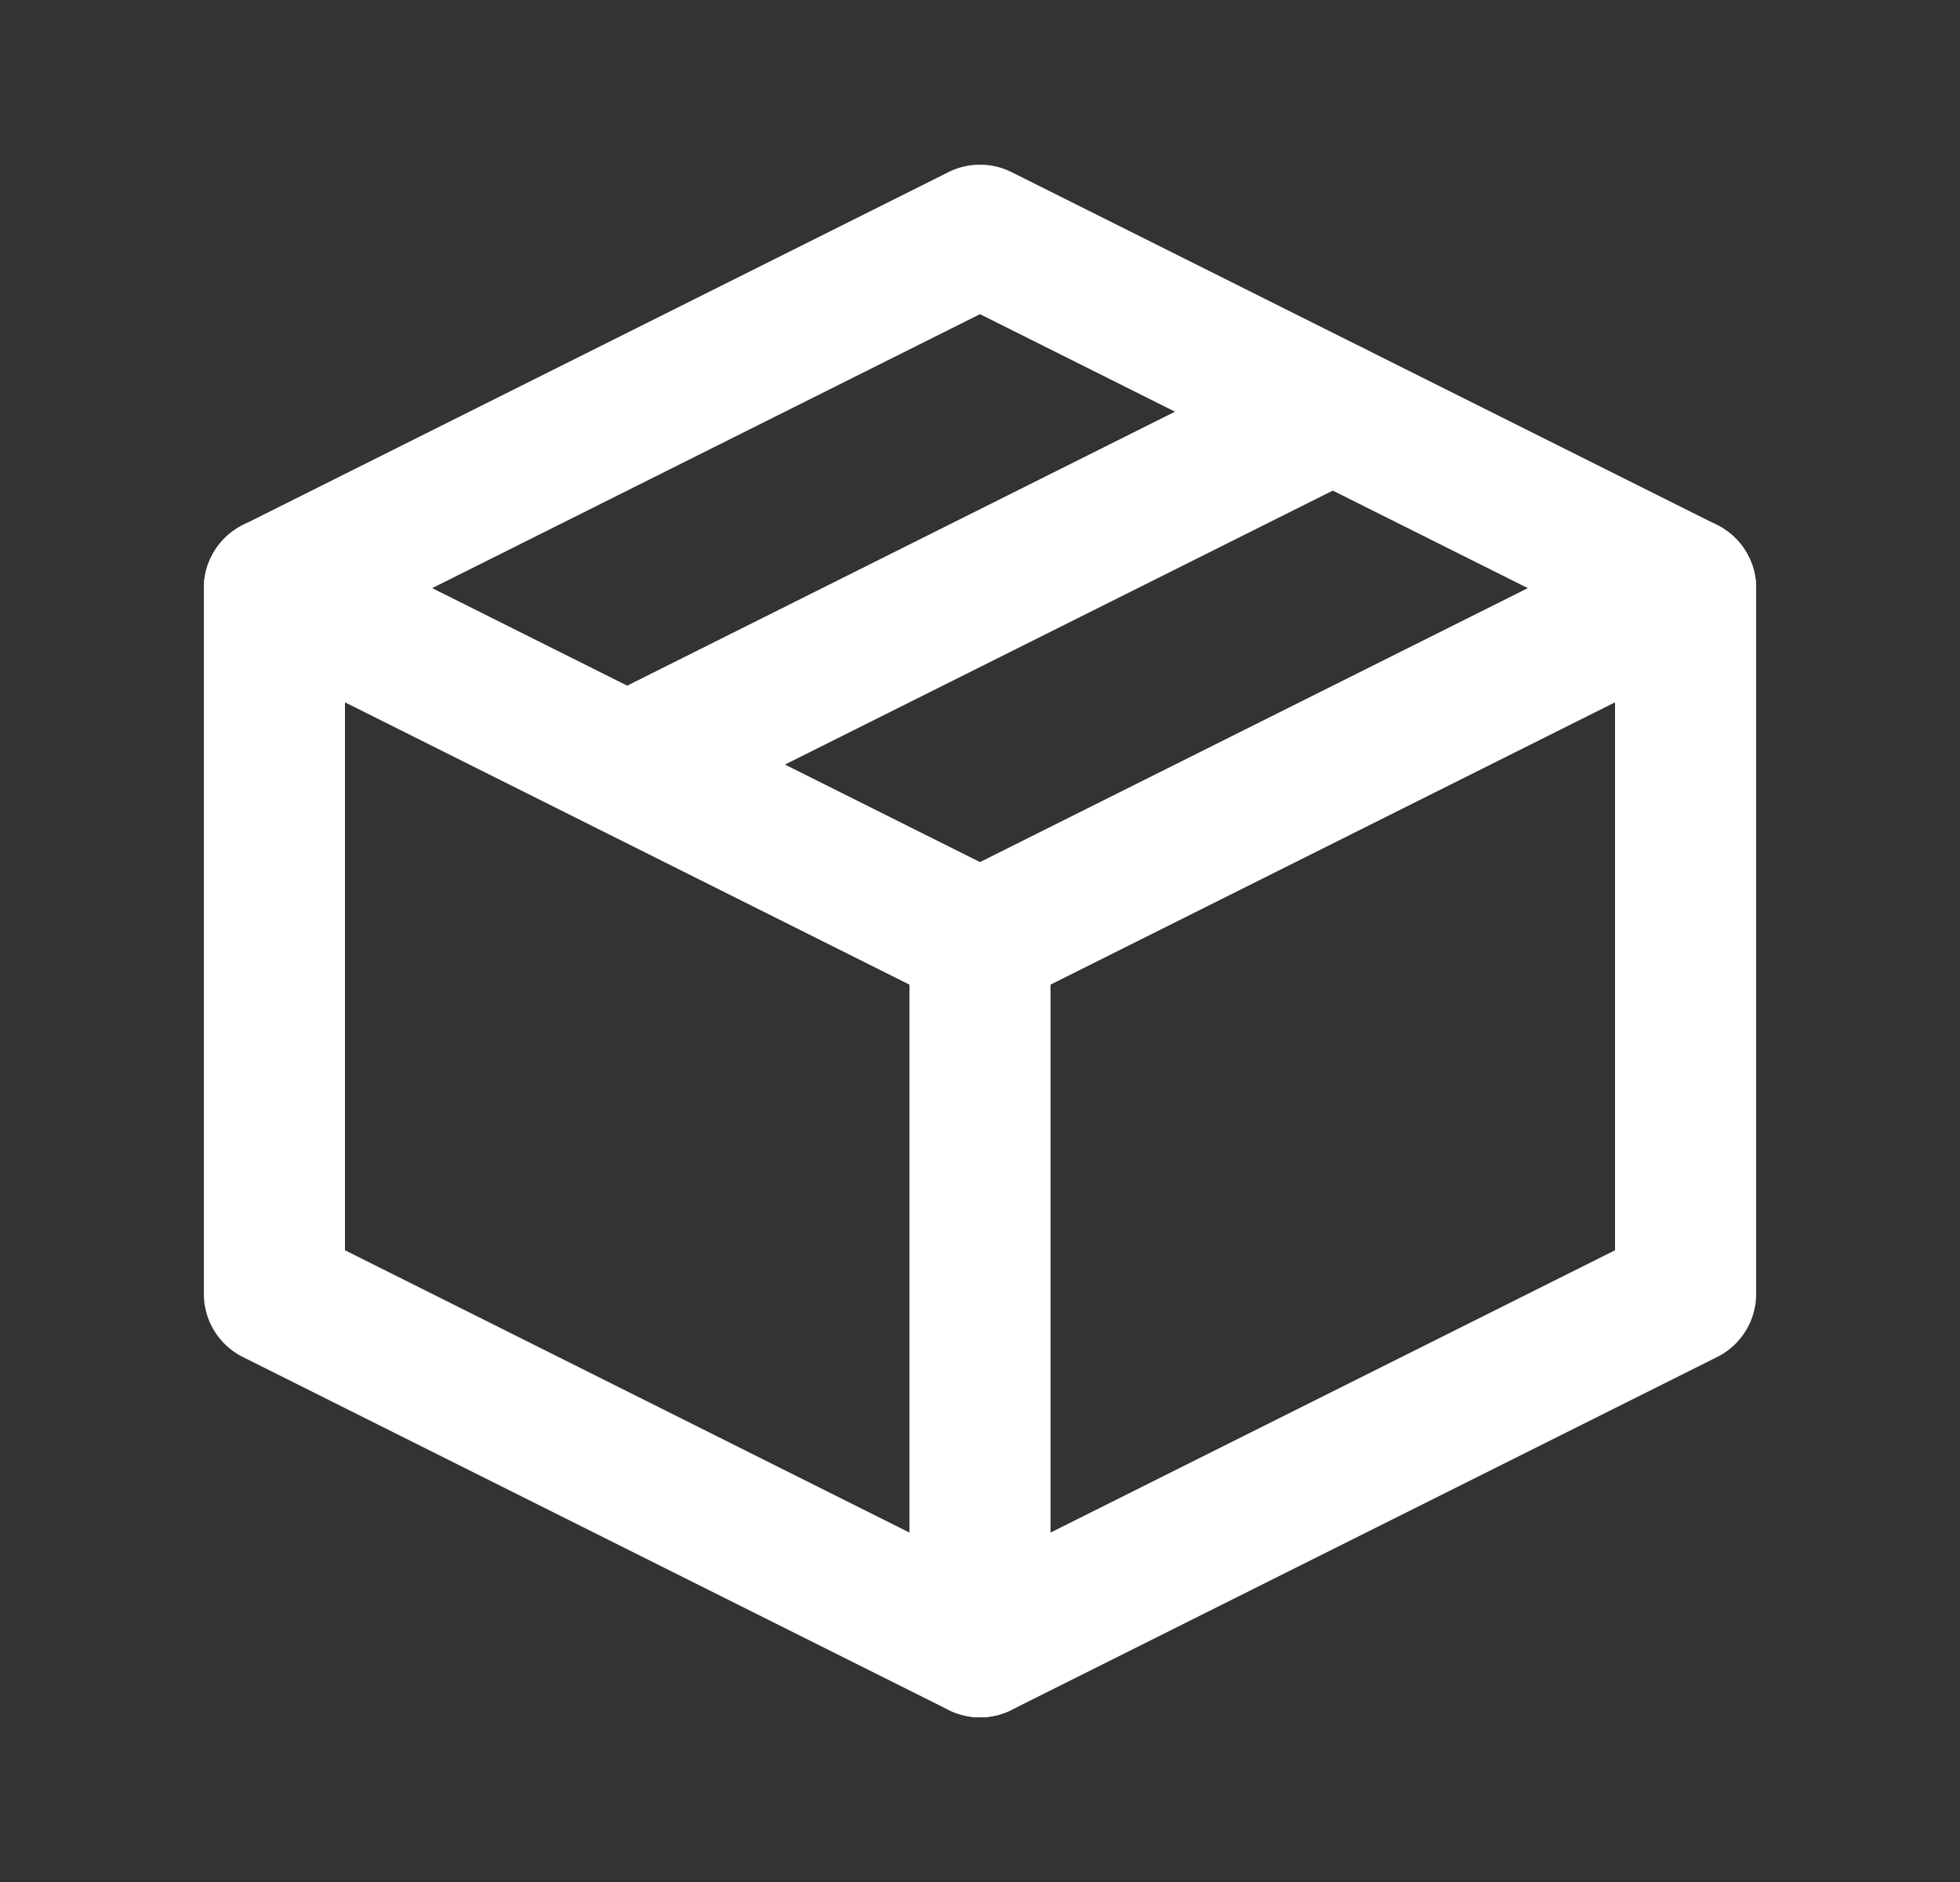
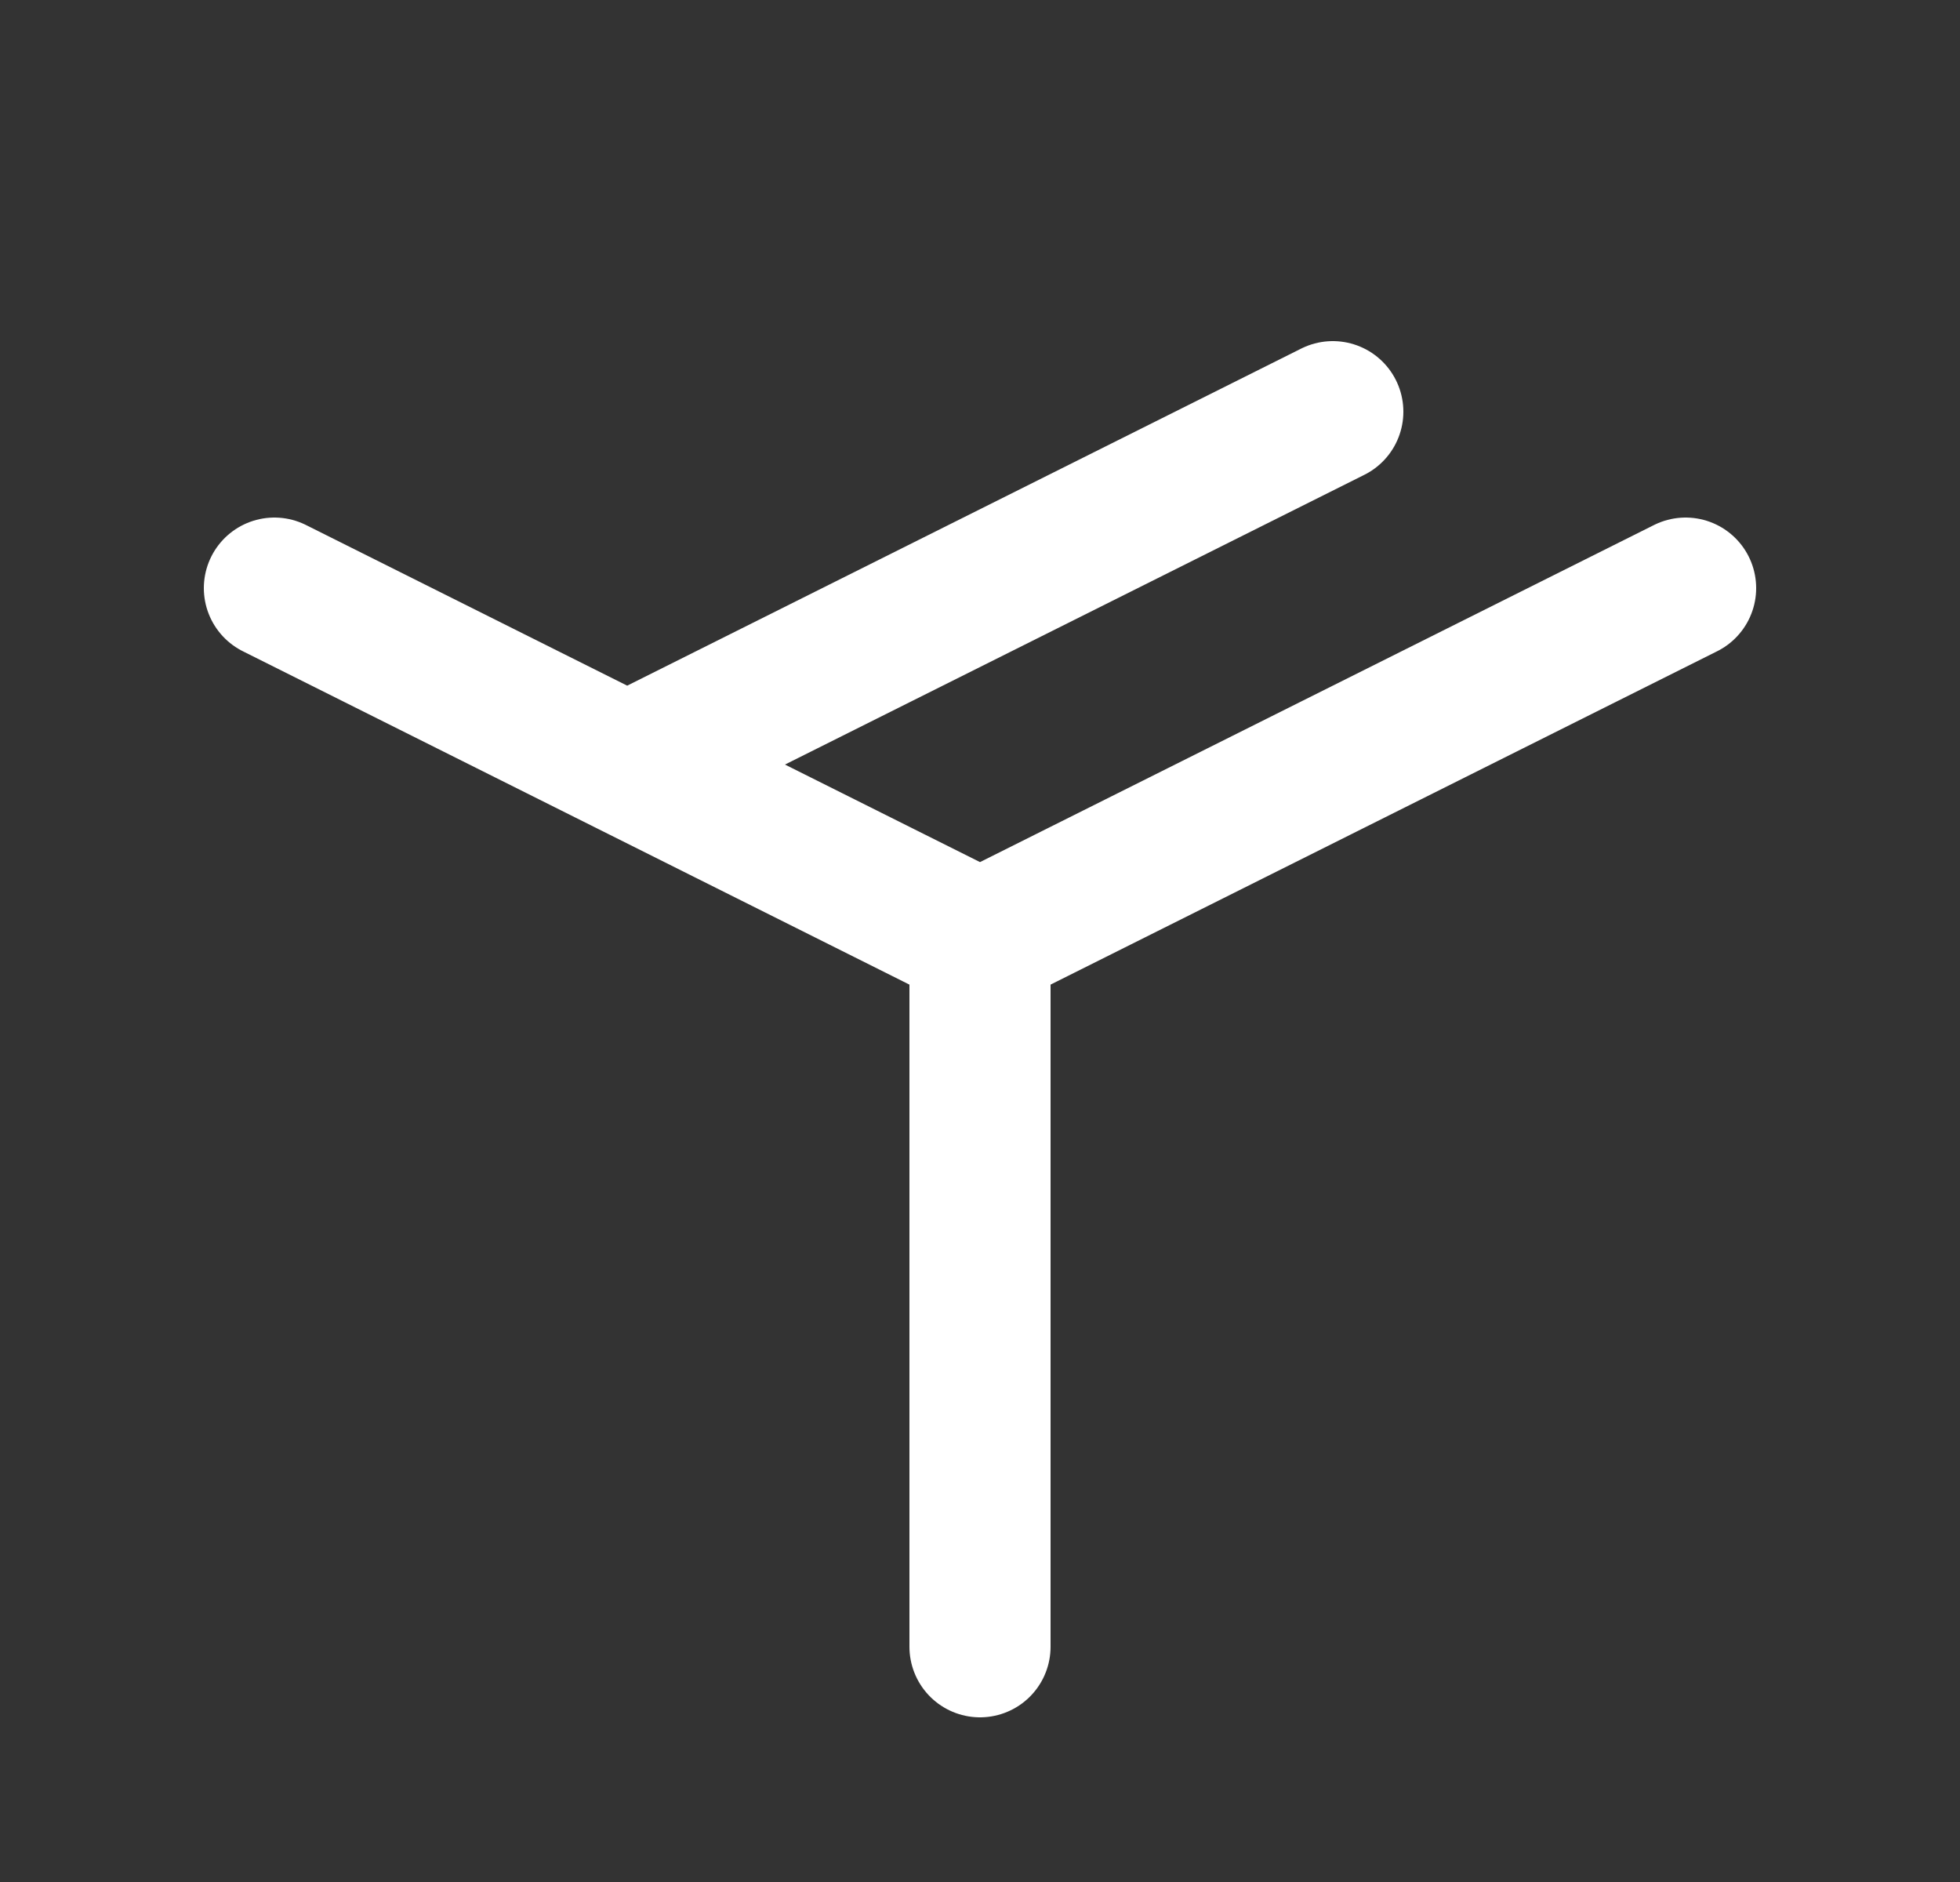
<svg xmlns="http://www.w3.org/2000/svg" width="25" height="24" viewBox="0 0 25 24" fill="none">
  <rect x="0" y="0" width="25" height="24" fill="#333333" stroke="none" />
-   <path d="M21.5 7.5L12.5 3L3.5 7.5V16.5L12.5 21L21.5 16.5V7.5Z" stroke="white" stroke-width="1.8" stroke-linejoin="round" />
  <path d="M3.5 7.5L12.5 12M12.5 12V21M12.5 12L21.5 7.5M17 5.25L8 9.75" stroke="white" stroke-width="1.8" stroke-linecap="round" stroke-linejoin="round" />
</svg>